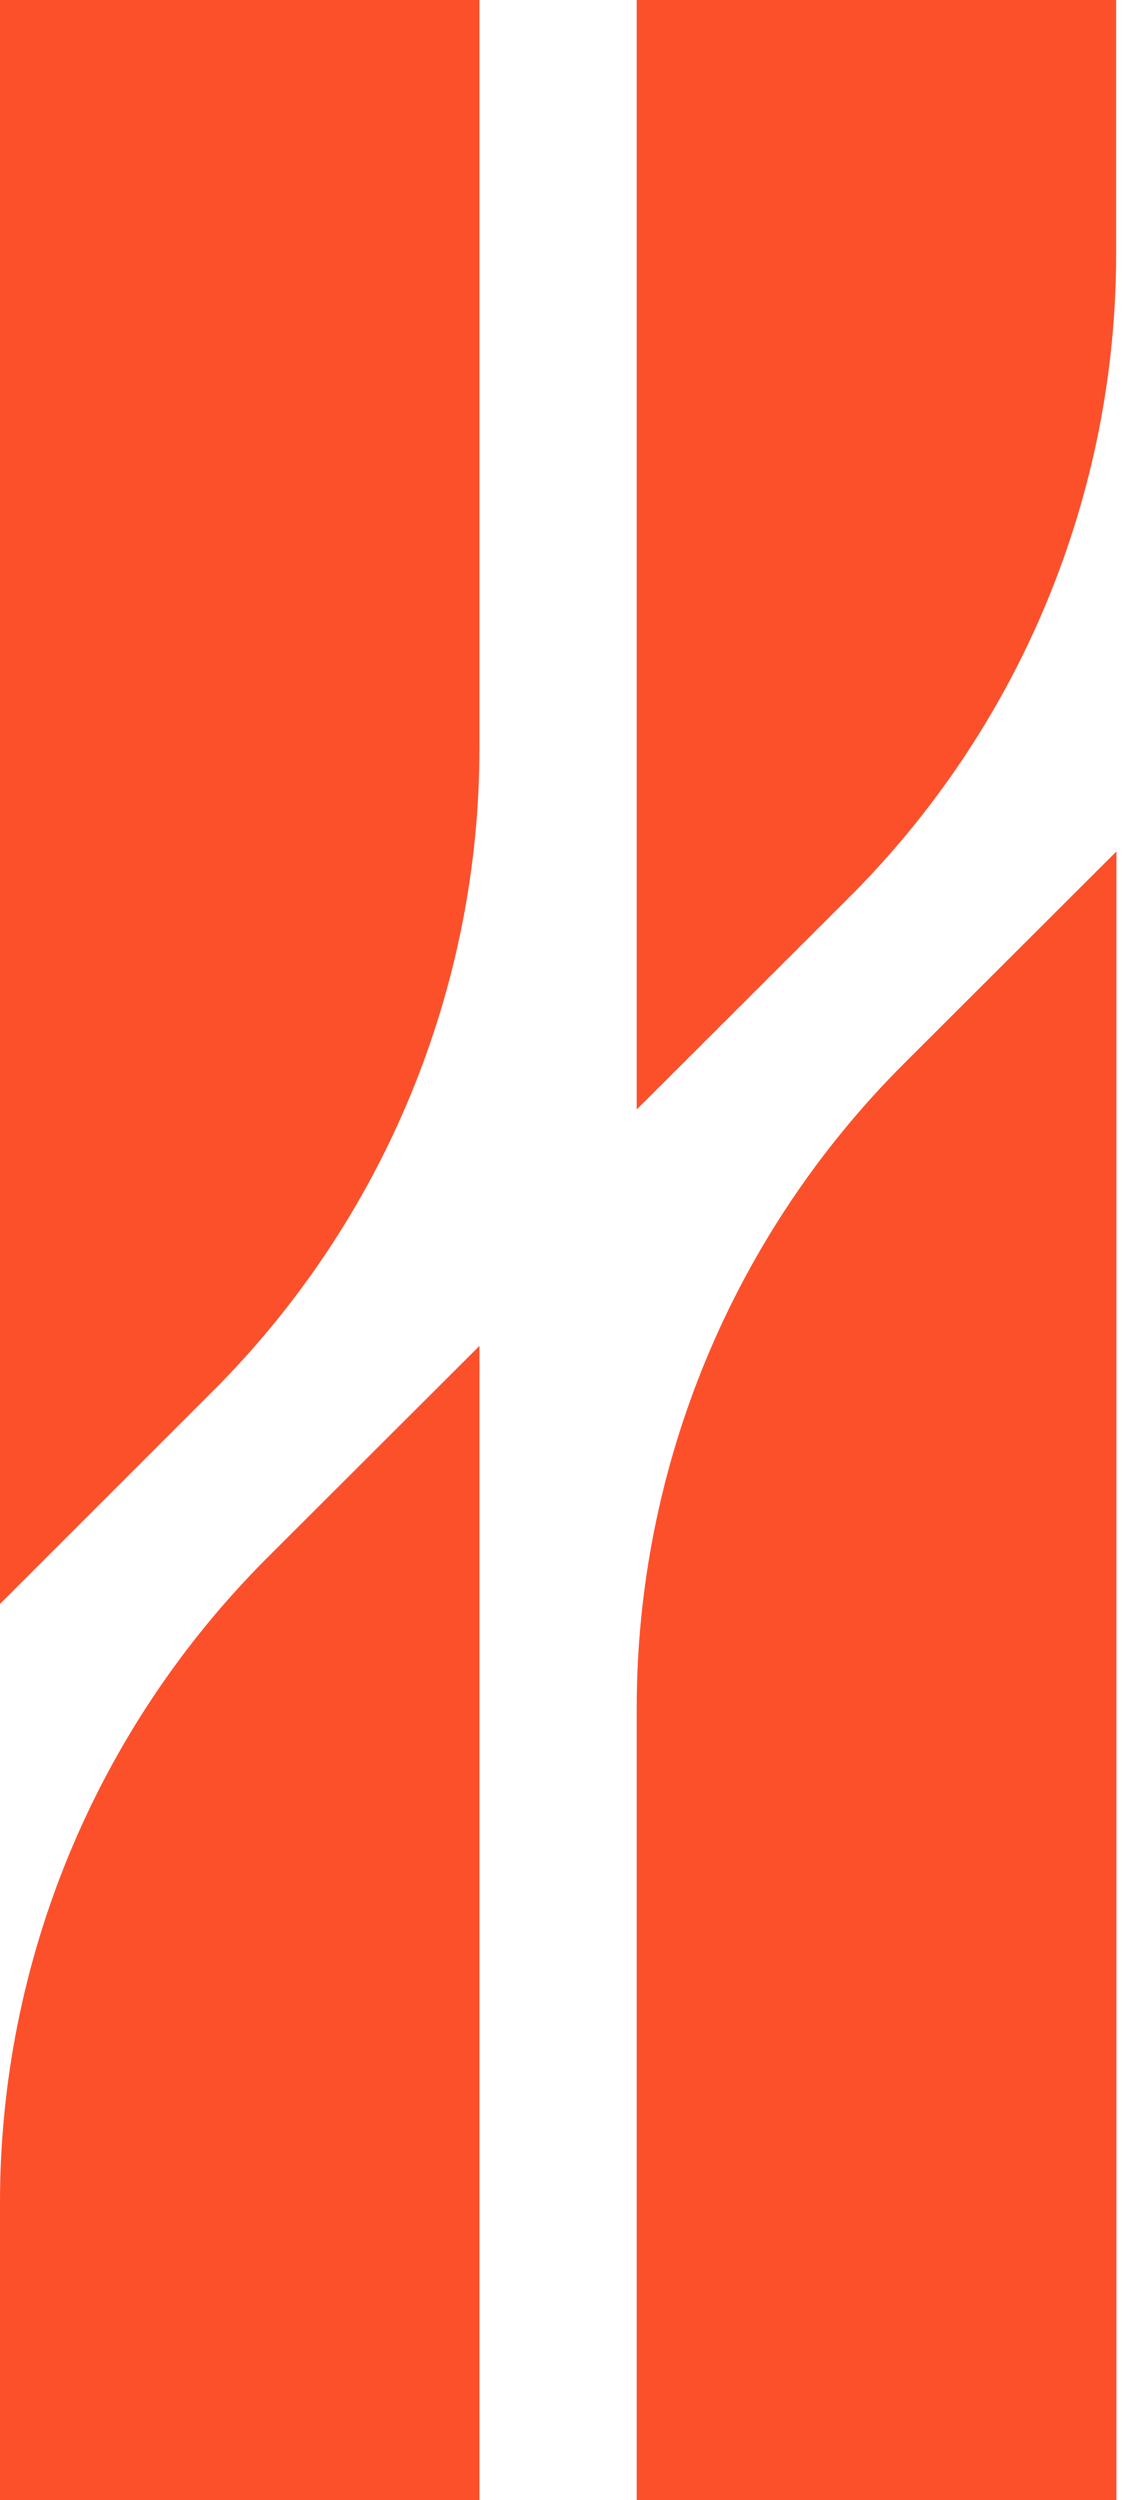
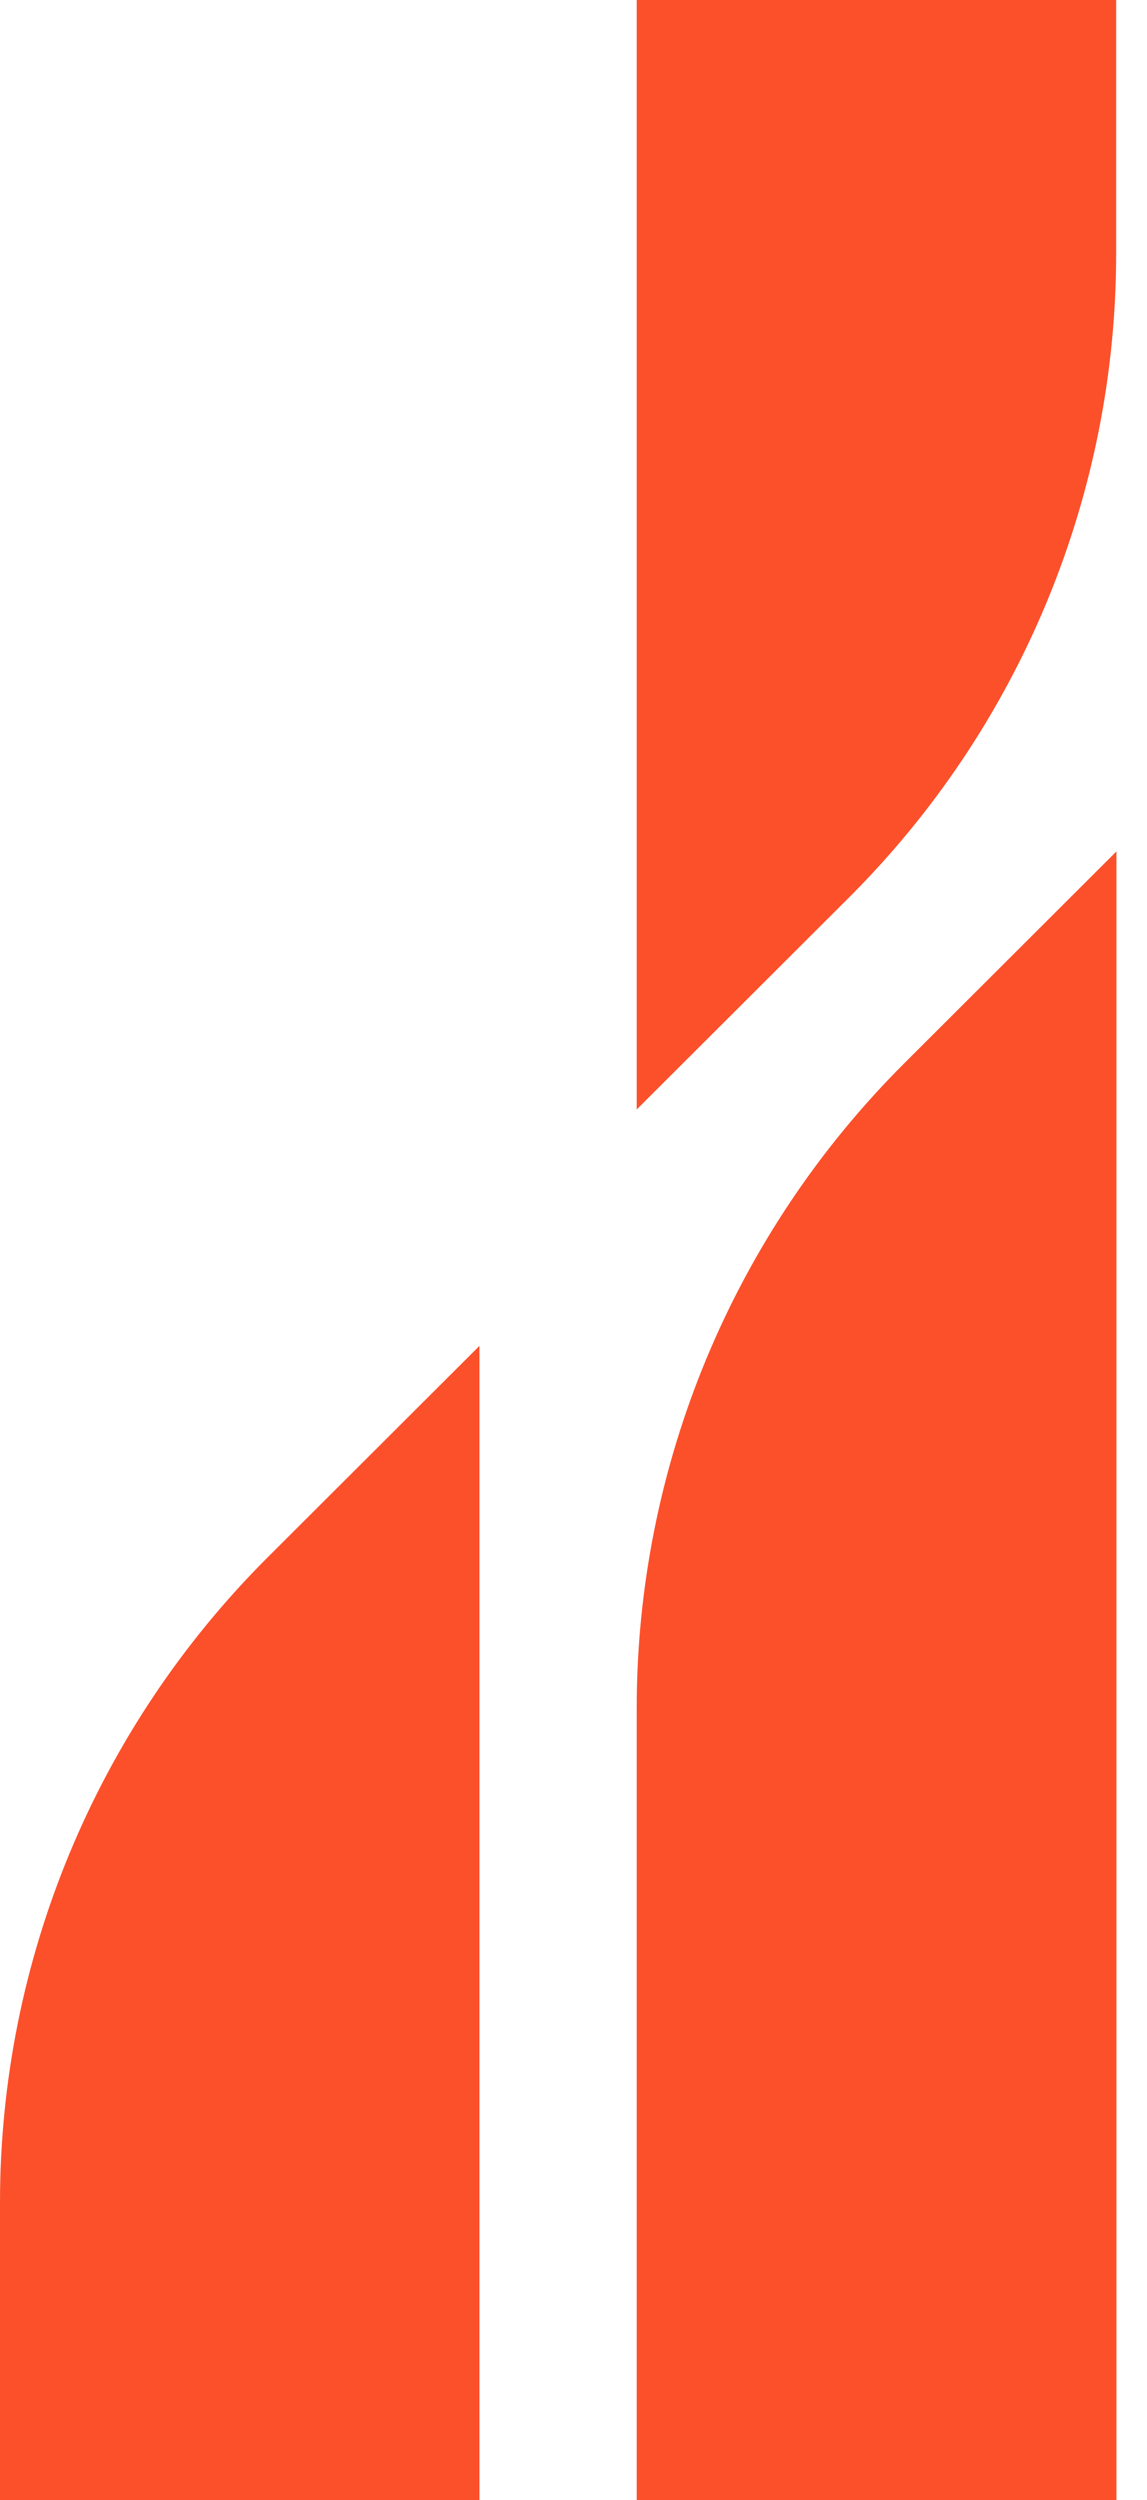
<svg xmlns="http://www.w3.org/2000/svg" width="28" height="61" viewBox="0 0 28 61" fill="none">
-   <path d="M11.704 18.232V0H0V39.133L5.176 33.961C7.247 31.897 8.89 29.445 10.01 26.746C11.13 24.047 11.706 21.154 11.704 18.232Z" fill="#FC502B" />
  <path d="M0 53.731V61H11.704V32.837L6.528 38.002C2.349 42.174 0.001 47.832 0 53.731Z" fill="#FC502B" />
-   <path d="M27.247 6.175V0H15.543V27.069L20.719 21.904C22.79 19.84 24.433 17.388 25.553 14.689C26.673 11.99 27.249 9.097 27.247 6.175Z" fill="#FC502B" />
+   <path d="M27.247 6.175V0H15.543V27.069L20.719 21.904C22.79 19.84 24.433 17.388 25.553 14.689C26.673 11.99 27.249 9.097 27.247 6.175" fill="#FC502B" />
  <path d="M22.071 25.946C20.001 28.011 18.36 30.463 17.239 33.162C16.119 35.861 15.543 38.754 15.543 41.675V61H27.254V20.773L22.071 25.946Z" fill="#FC502B" />
</svg>